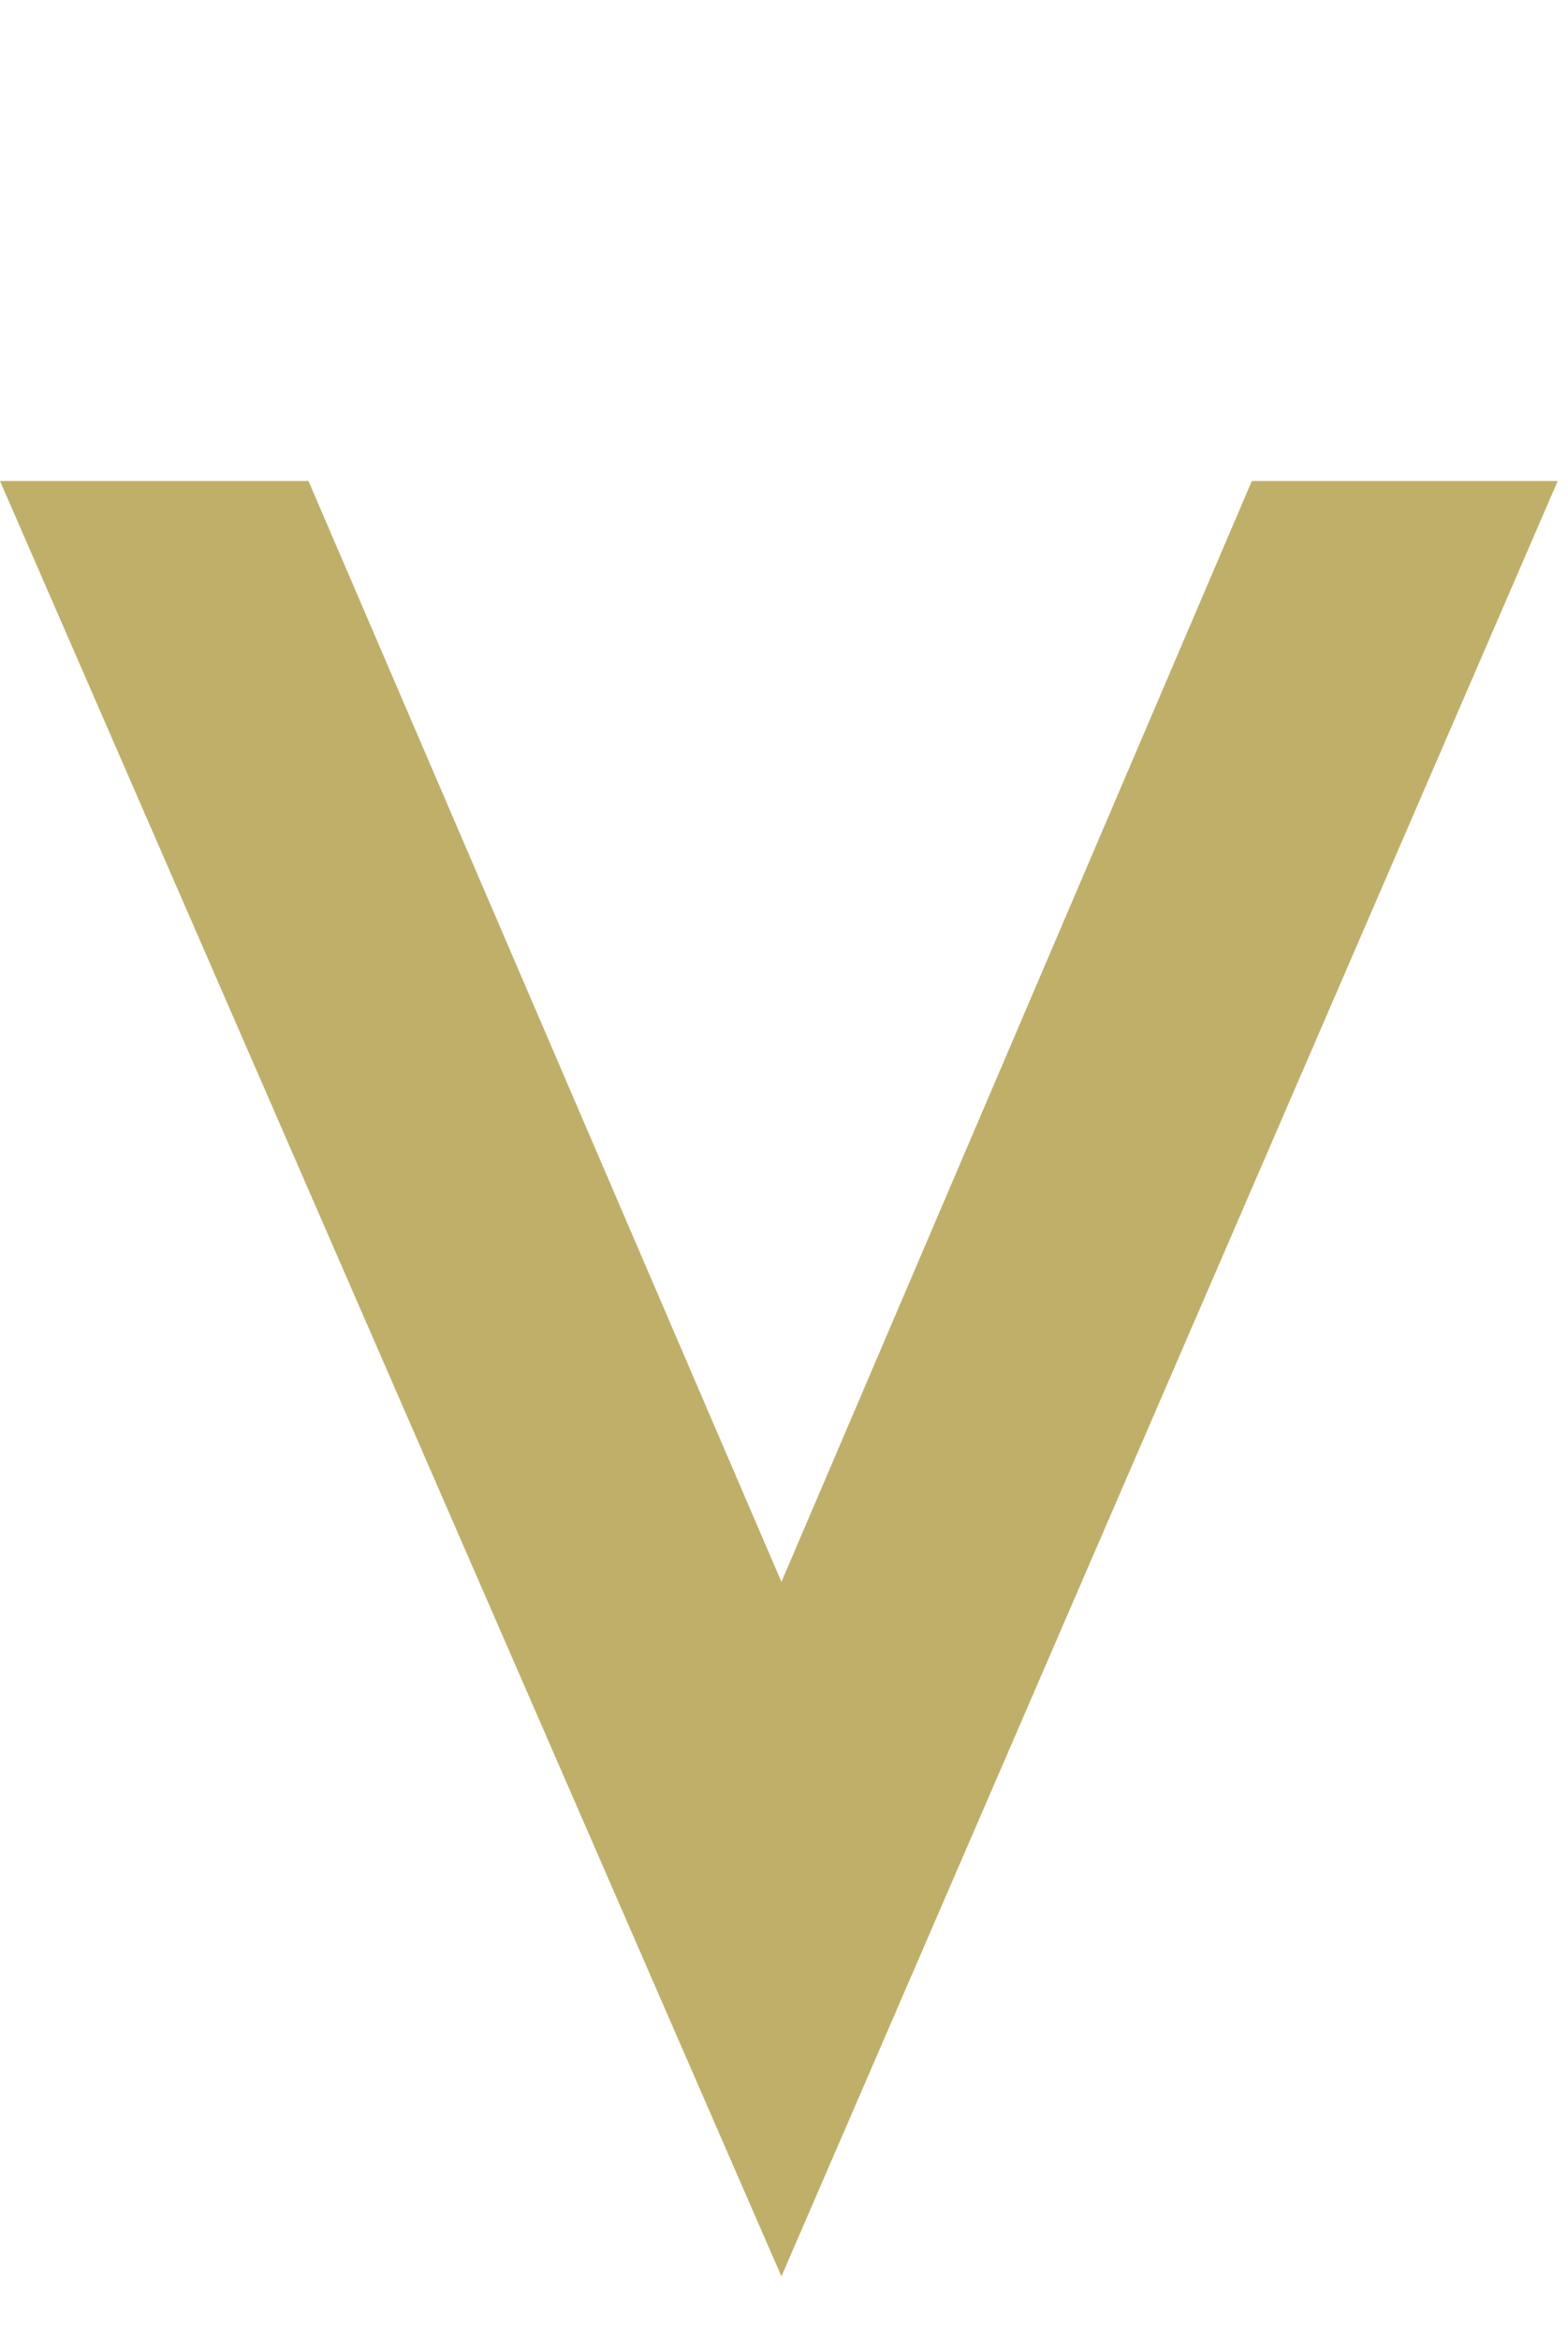
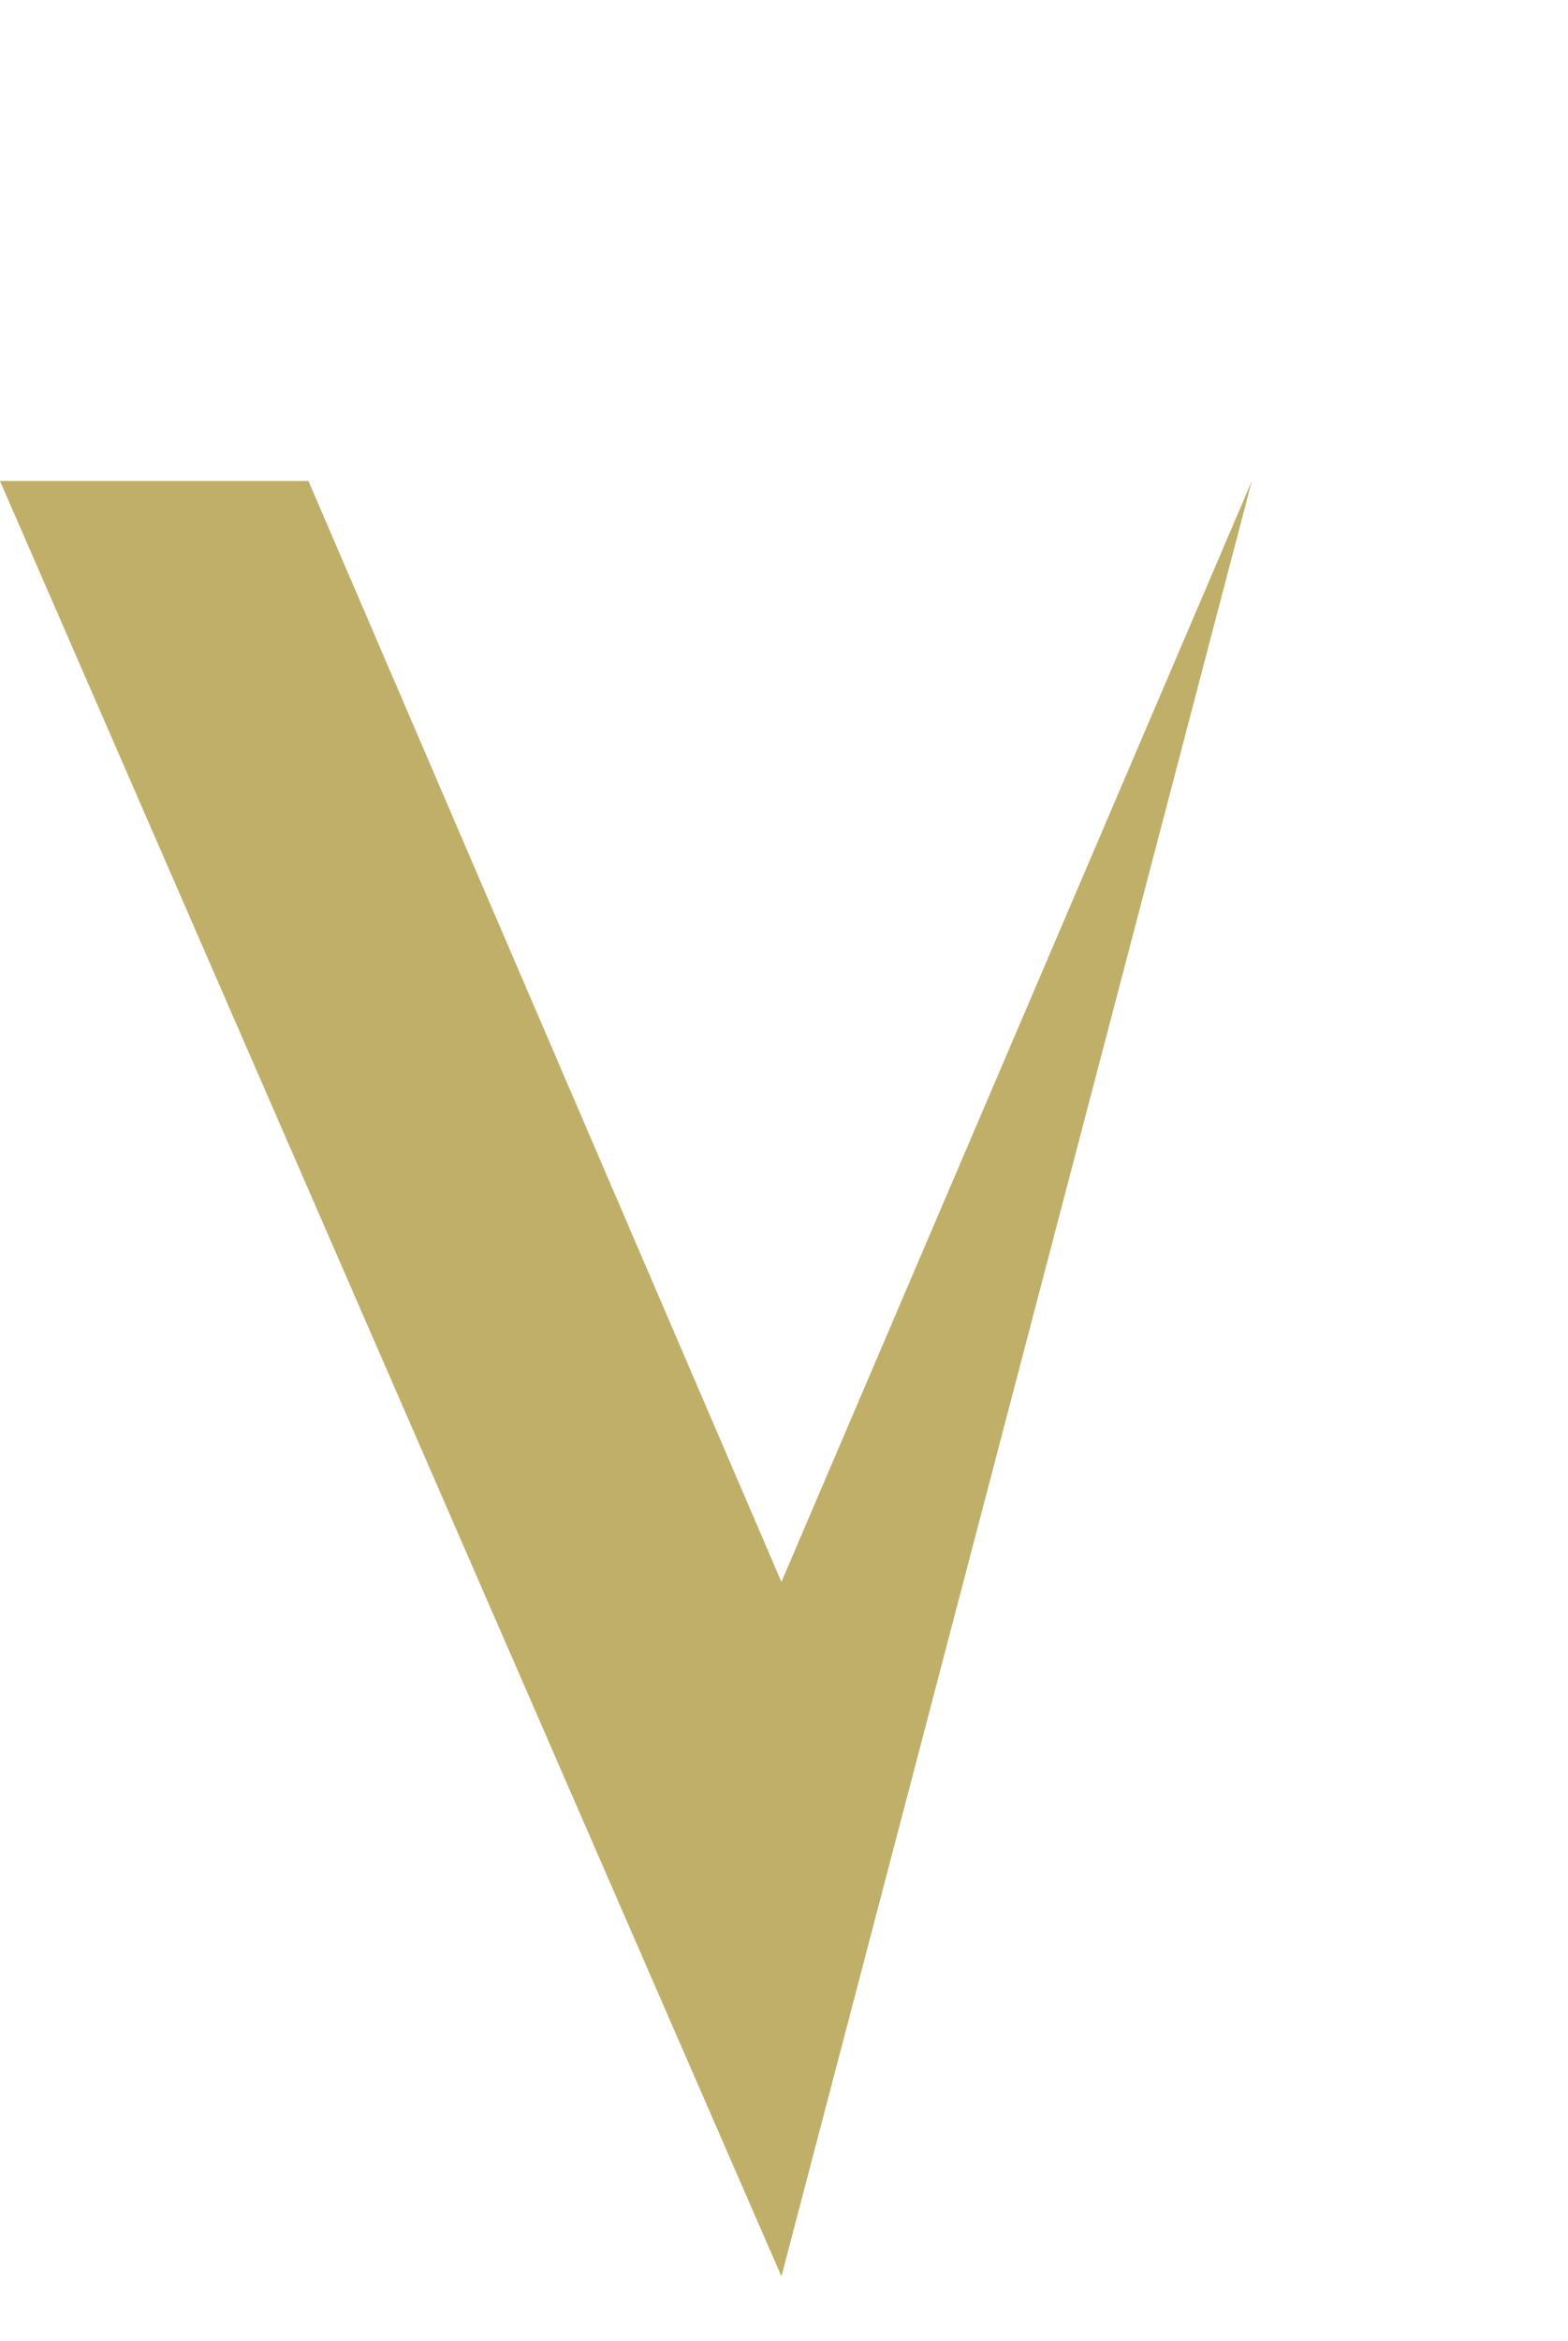
<svg xmlns="http://www.w3.org/2000/svg" version="1.1" id="img" x="0px" y="0px" viewBox="0 0 61 91" style="enable-background:new 0 0 61 91;" xml:space="preserve">
  <style type="text/css">
	.st0{fill:#C0AF69;}
</style>
-   <path class="st0" d="M30.4,61.5l18.3-42.8h11.9L30.4,88.5L0,18.7h12L30.4,61.5z" />
+   <path class="st0" d="M30.4,61.5l18.3-42.8L30.4,88.5L0,18.7h12L30.4,61.5z" />
</svg>